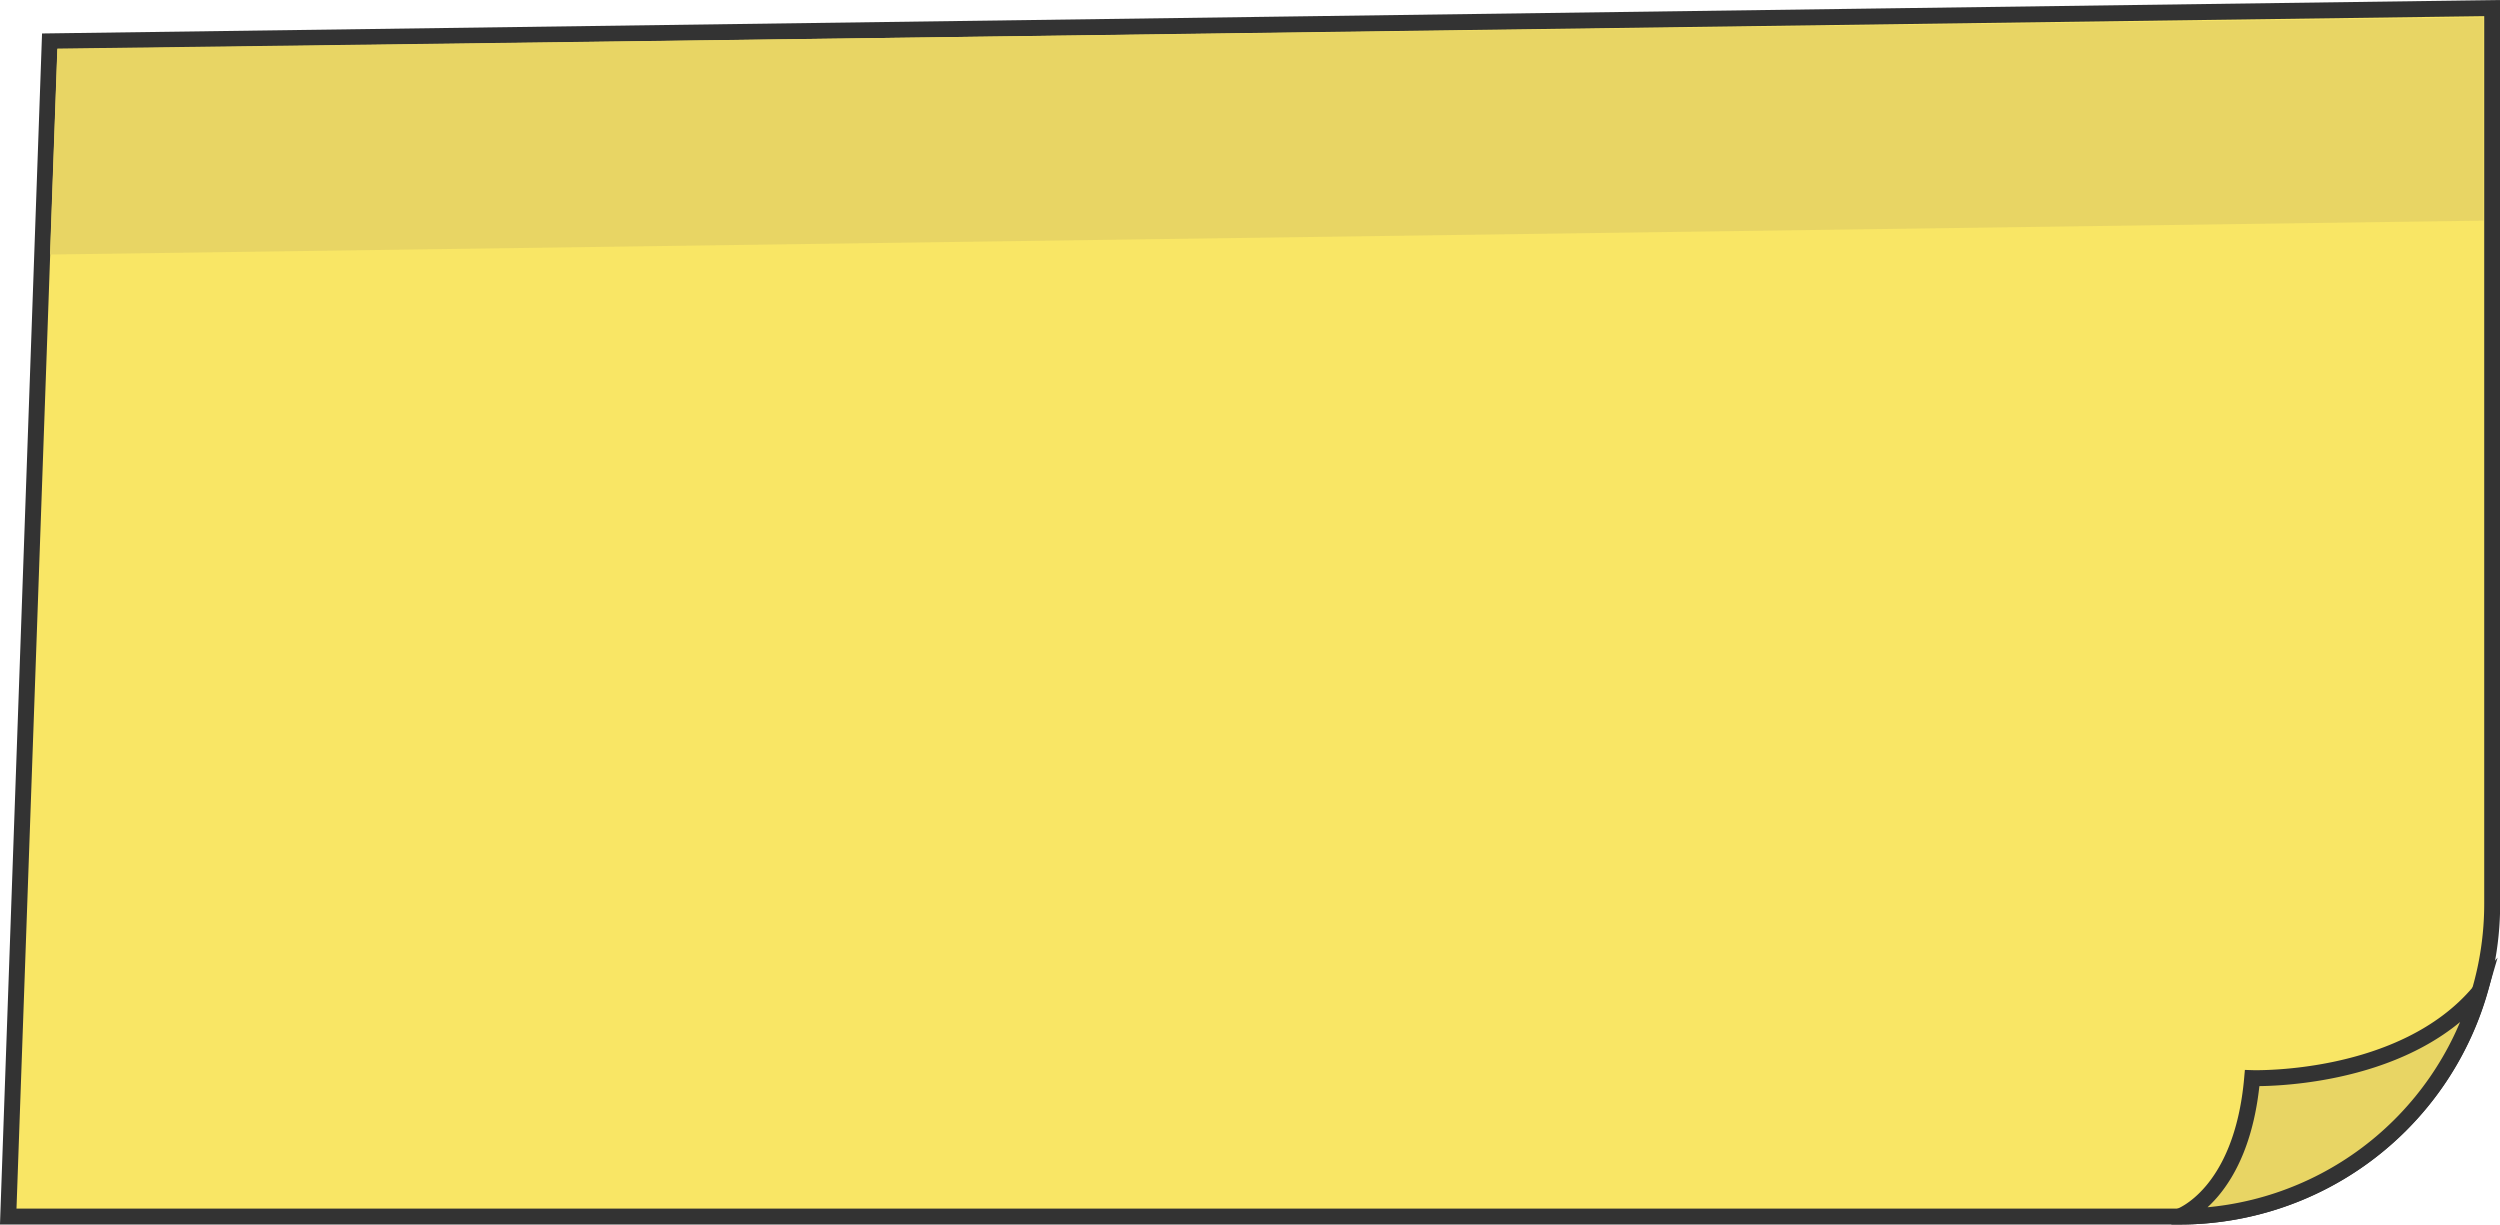
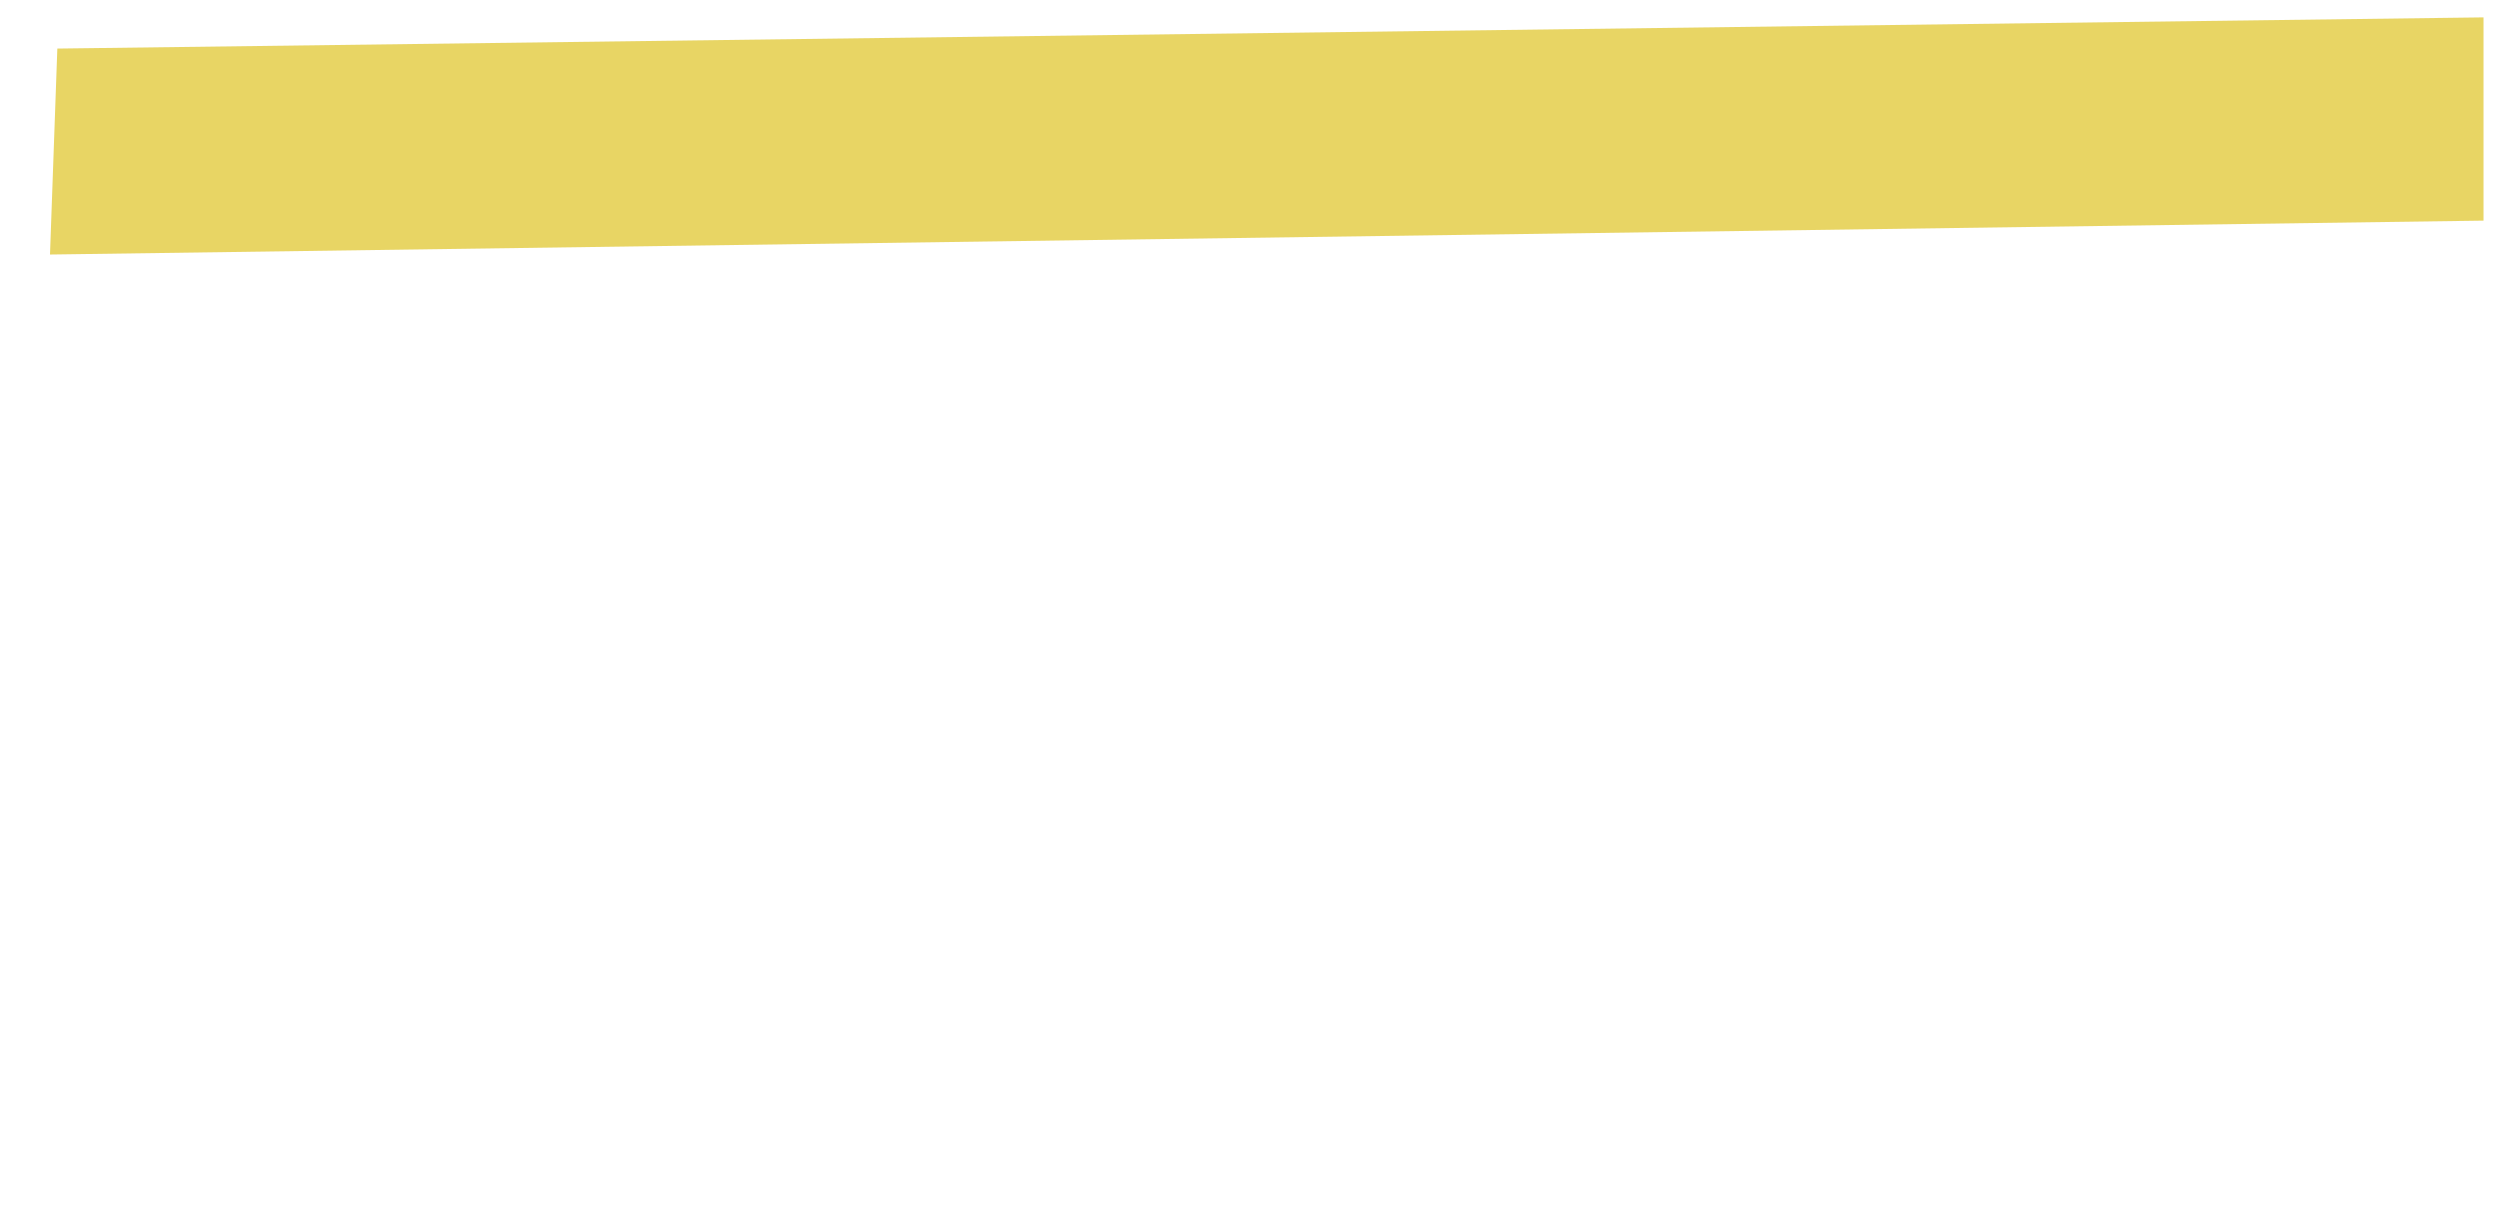
<svg xmlns="http://www.w3.org/2000/svg" viewBox="0 0 470.47 230.44">
  <defs>
    <style>.cls-1{fill:#f9e665;}.cls-1,.cls-3{stroke:#333;stroke-miterlimit:10;stroke-width:3px;}.cls-2{fill:none;}.cls-3,.cls-4{fill:#e8d564;}</style>
  </defs>
  <title>Ресурс 42</title>
  <g id="Слой_2" data-name="Слой 2">
    <g id="Layer_1" data-name="Layer 1">
-       <path class="cls-1" d="M9.36,7.78,469,1.52V170.09a58.85,58.85,0,0,1-58.85,58.85H1.55Z" />
      <path class="cls-2" d="M9.36,7.78,469,1.52V170.09a58.85,58.85,0,0,1-58.85,58.85H1.55Z" />
-       <path class="cls-3" d="M466.57,186.66c-14.39,17.16-42.74,16.23-42.74,16.23-1.92,22-13.7,26.05-13.7,26.05A58.84,58.84,0,0,0,466.57,186.66Z" />
      <polygon class="cls-4" points="10.79 9.14 9.41 47.9 467.37 41.52 467.37 3.27 10.79 9.14" />
    </g>
  </g>
</svg>